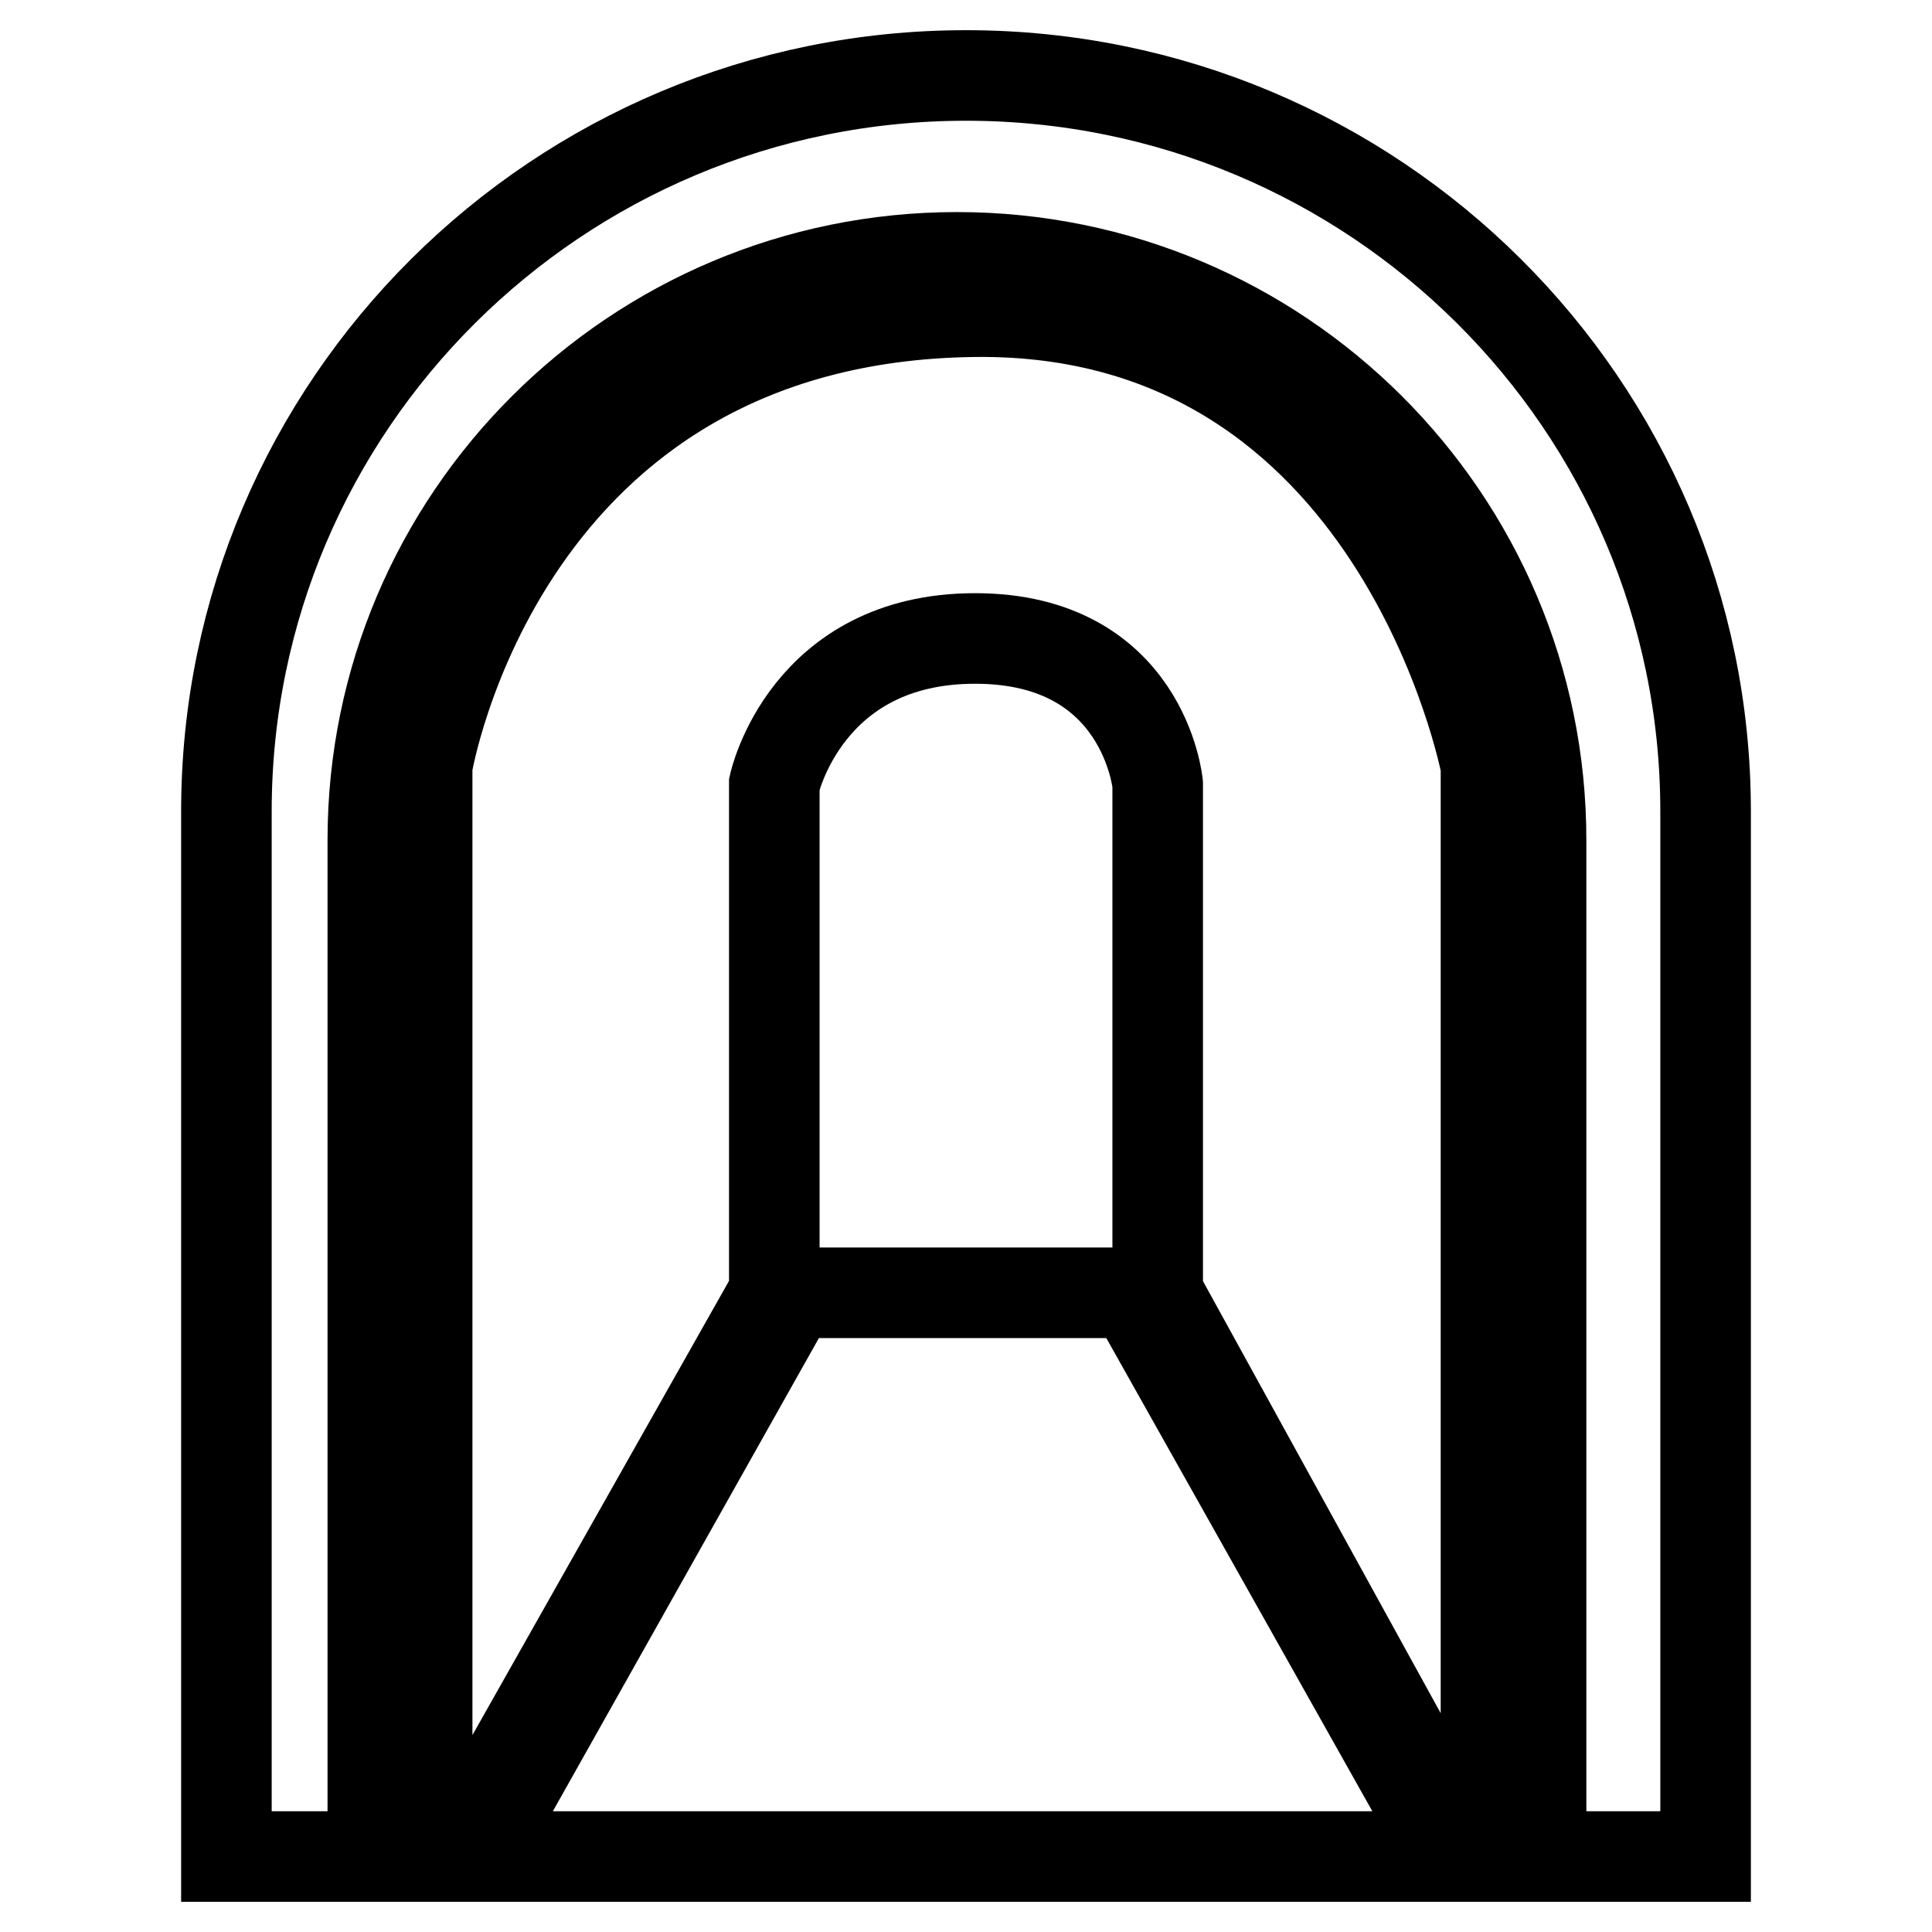
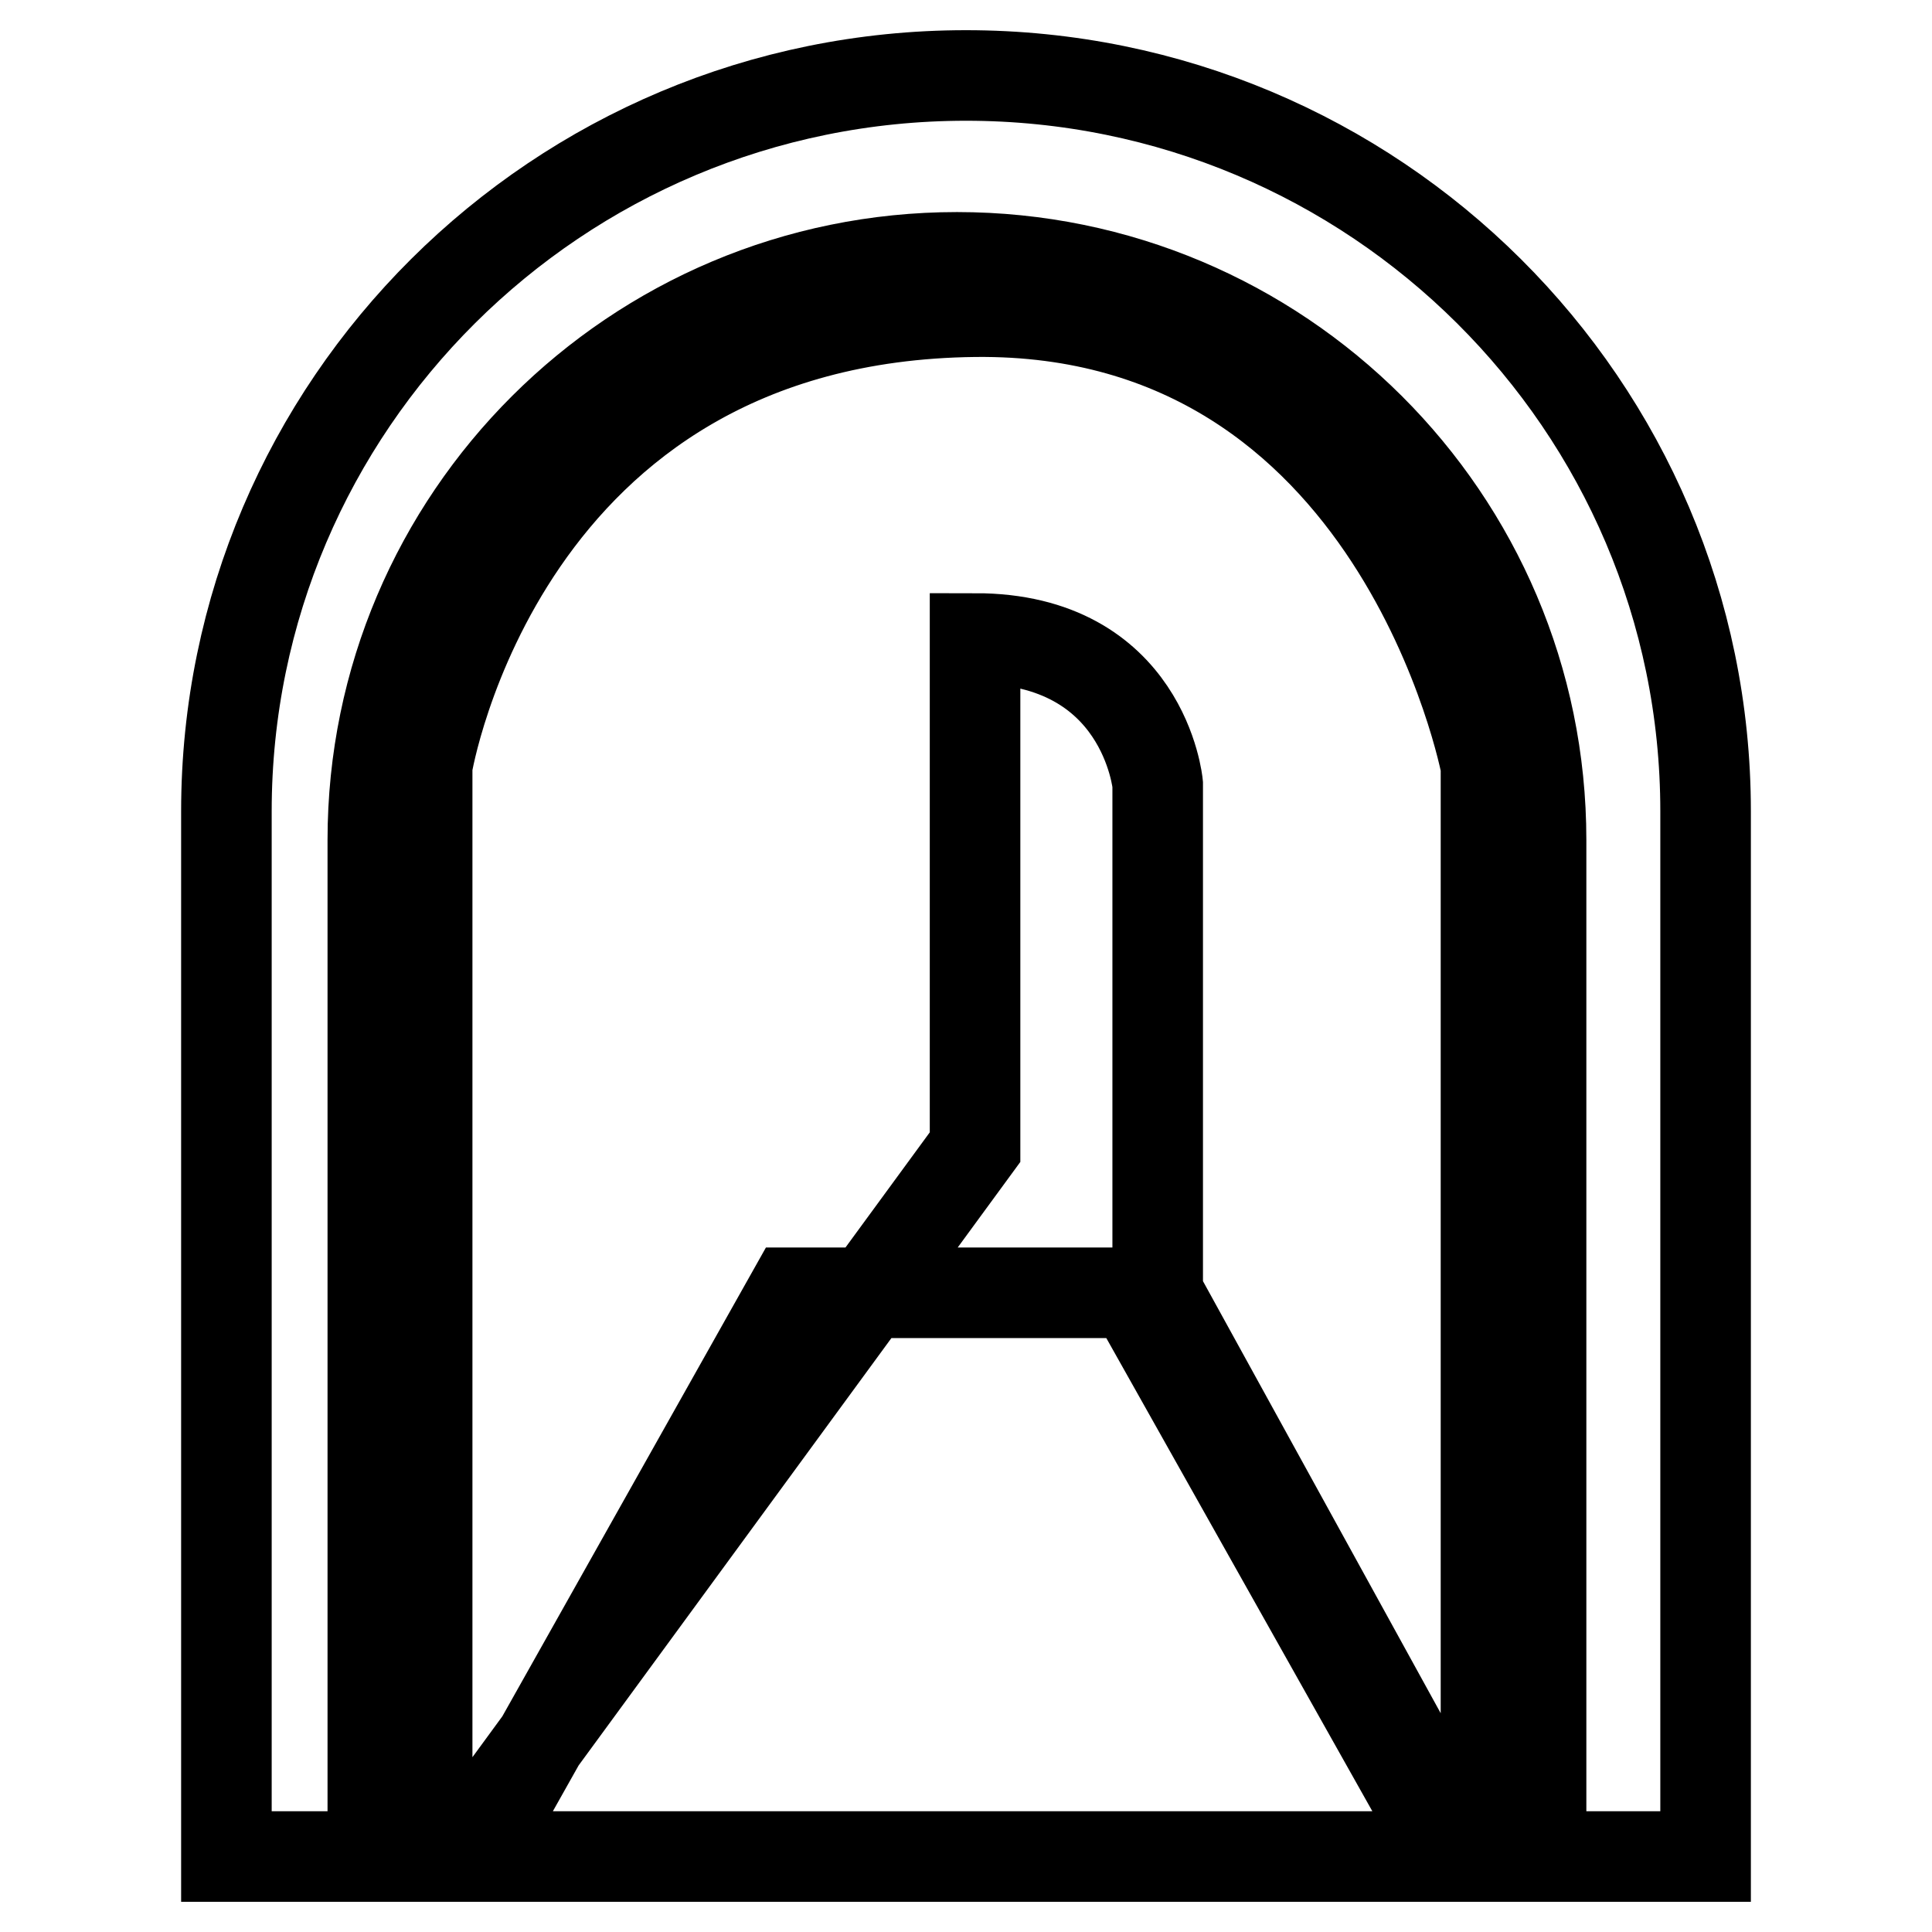
<svg xmlns="http://www.w3.org/2000/svg" version="1.1" x="0px" y="0px" viewBox="0 0 256 256" enable-background="new 0 0 256 256" xml:space="preserve">
  <g>
-     <path stroke-width="12" fill-opacity="0" stroke="#000000" d="M204.2,246V111.3c0-42.6-34.7-77.2-77.4-77.2c-42.7,0-77.4,34.6-77.4,77.2V246H30V107.5 C30,53.7,73.9,10,128,10c54.1,0,98,43.7,98,97.5V246H204.2z M129.2,41.3c56.2-0.6,67.7,60.2,67.7,60.2V246h-2.4l-41.1-74.7v-67.4 c0,0-1.8-19.3-24.2-19.3c-22.4,0-26.6,19.3-26.6,19.3v67.4L60.4,246h-3.8V101.5C56.6,101.5,66.3,42,129.2,41.3z M150.1,171.3 l42,74.7H63l42-74.7H150.1z" />
+     <path stroke-width="12" fill-opacity="0" stroke="#000000" d="M204.2,246V111.3c0-42.6-34.7-77.2-77.4-77.2c-42.7,0-77.4,34.6-77.4,77.2V246H30V107.5 C30,53.7,73.9,10,128,10c54.1,0,98,43.7,98,97.5V246H204.2z M129.2,41.3c56.2-0.6,67.7,60.2,67.7,60.2V246h-2.4l-41.1-74.7v-67.4 c0,0-1.8-19.3-24.2-19.3v67.4L60.4,246h-3.8V101.5C56.6,101.5,66.3,42,129.2,41.3z M150.1,171.3 l42,74.7H63l42-74.7H150.1z" />
  </g>
</svg>